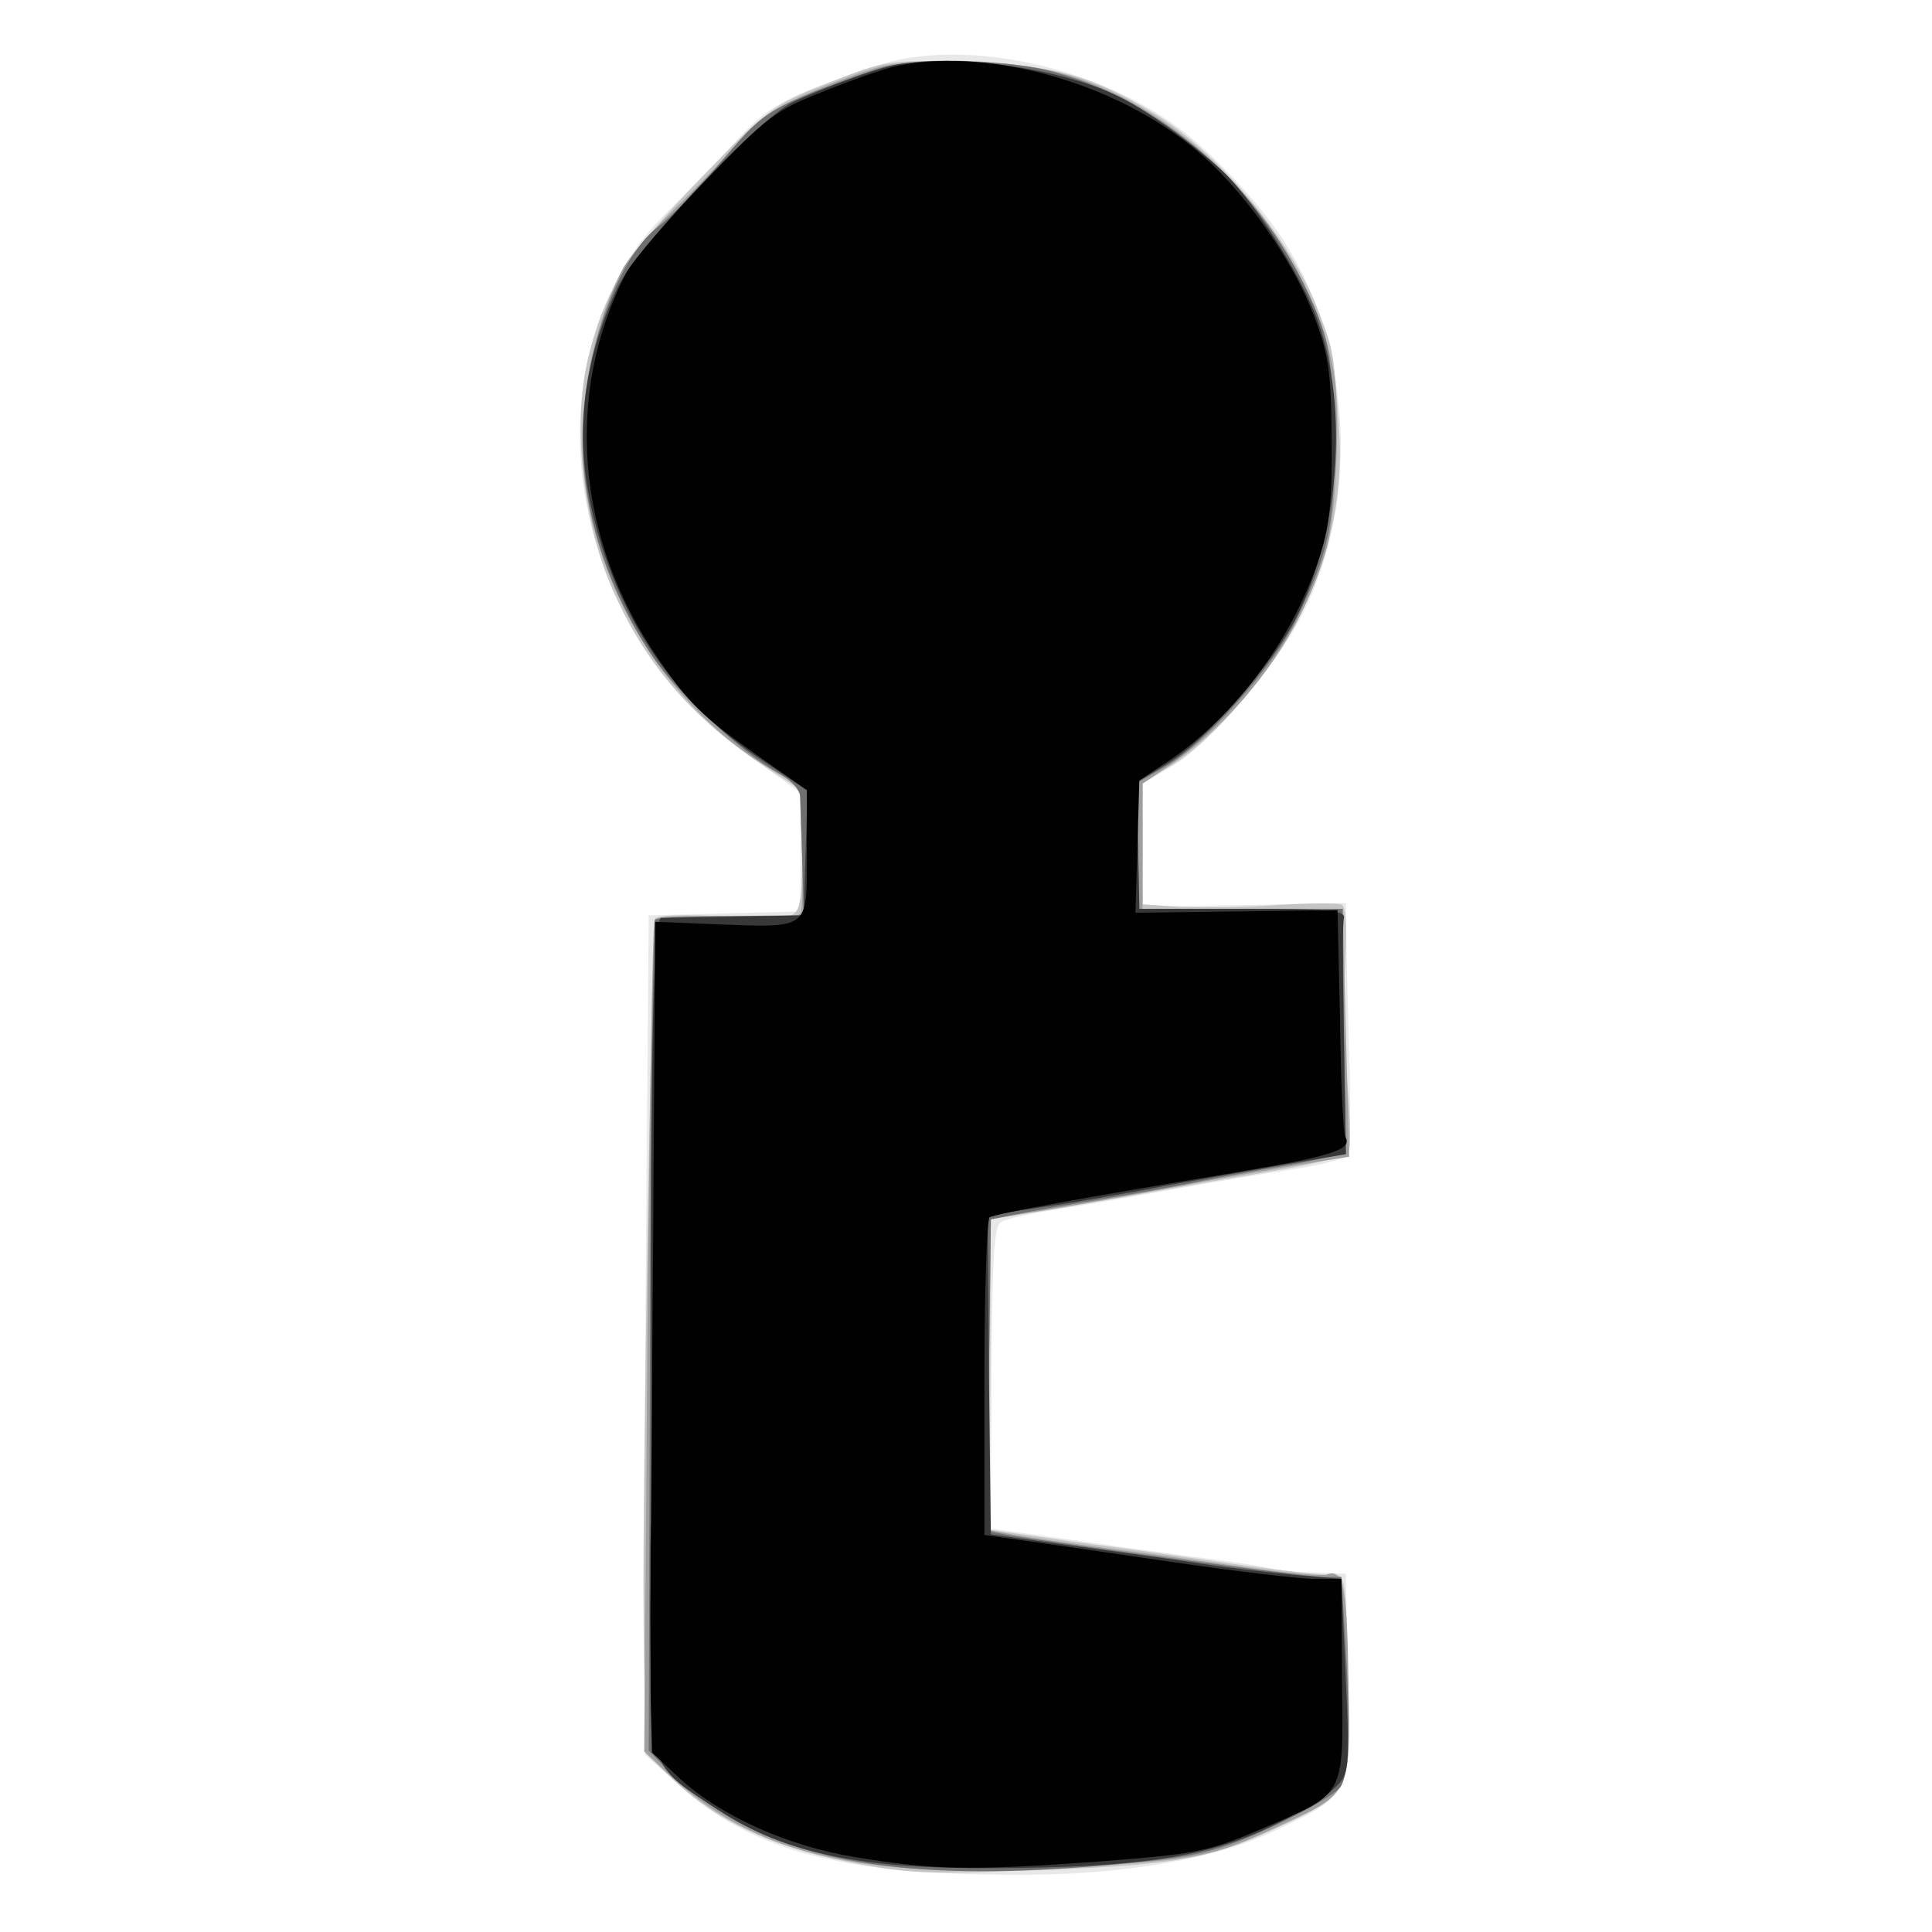
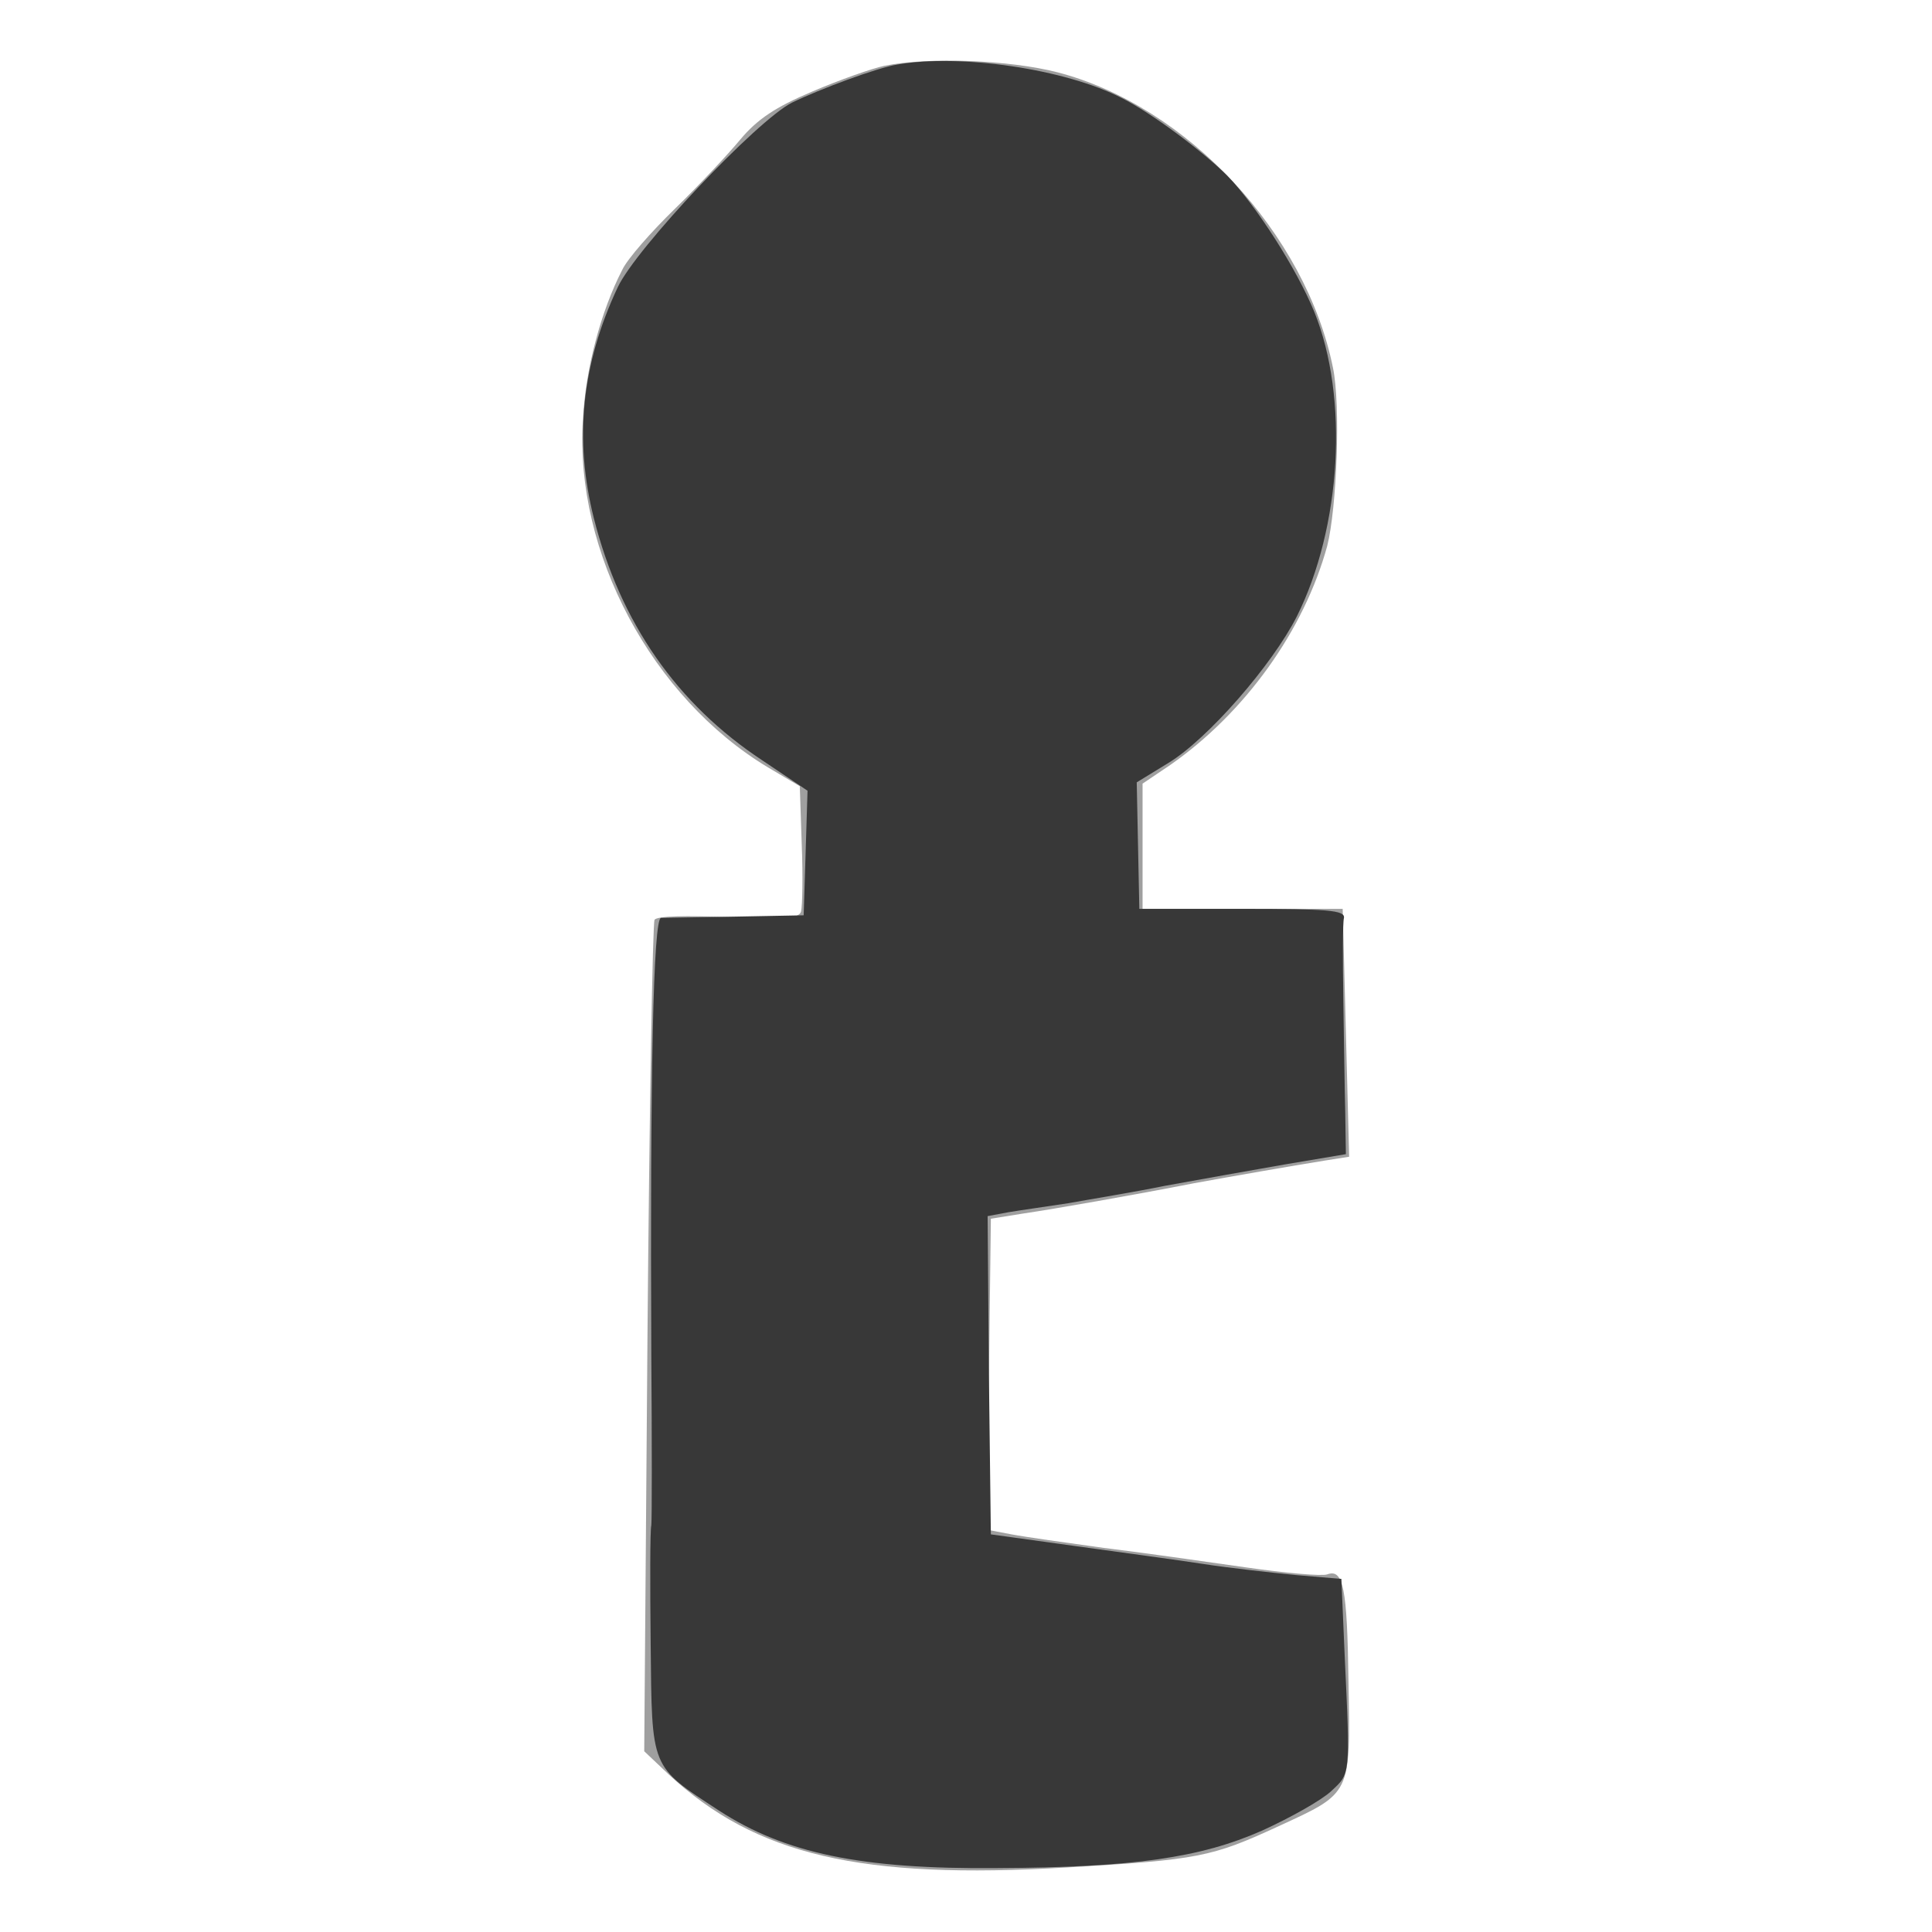
<svg xmlns="http://www.w3.org/2000/svg" width="425" height="425">
  <rect width="100%" height="100%" fill="#808080" stroke="none" />
  <g>
    <svg width="425" height="425" />
    <svg width="425" height="425" version="1.0" viewBox="0 0 425 425">
      <g fill="#fff" transform="matrix(.142 0 0 -.142 0 425)">
        <path d="M0 1500V0h3000v3000H0V1500z" />
      </g>
    </svg>
    <svg width="425" height="425" version="1.0" viewBox="0 0 425 425">
      <g fill="#e8e8e8" transform="matrix(.142 0 0 -.142 0 425)">
-         <path d="M1390 2900c-19-4-72-21-118-39-69-27-91-42-134-89-29-31-76-79-104-107-121-117-166-313-115-498 41-148 117-257 244-347l77-55v-184l-117-3-118-3-4-480c-2-264-3-556-3-650l1-170 51-46c119-108 266-144 565-140 142 3 275 27 358 67 120 57 118 52 115 240l-3 159-48 2c-26 0-58 4-71 7-12 3-47 8-77 12s-121 16-204 28l-150 21 1 234c1 187 4 235 15 241 8 5 46 13 84 19 39 6 120 20 180 31 61 11 144 25 185 31s79 16 85 20c5 6 8 59 6 127-2 64-4 150-5 191l-1 75-157-3-158-3v191l46 27c58 34 161 154 202 236 92 181 75 431-40 594-37 53-104 123-151 158-121 90-303 134-437 106z" />
-       </g>
+         </g>
    </svg>
    <svg width="425" height="425" version="1.0" viewBox="0 0 425 425">
      <g fill="#c4c4c4" transform="matrix(.142 0 0 -.142 0 425)">
-         <path d="M1285 2865c-87-34-94-39-199-148-113-116-149-174-175-279-25-105-8-261 42-367 52-113 123-193 234-267l52-34 3-87c2-52-1-92-8-101-9-13-29-14-112-9-60 4-104 2-107-3-5-9-20-900-18-1070 0-36 1-101 2-144l1-79 43-41c66-63 152-104 269-127 90-18 125-20 273-14 231 8 286 17 386 63 124 58 121 50 117 238-3 152-4 159-23 157-11-1-83 7-160 18s-153 22-170 24c-16 2-69 9-116 16l-86 12 1 240 1 241 105 17c58 10 132 23 165 29s109 19 168 29c60 10 112 23 116 29s3 55-2 109c-4 54-6 137-3 185 3 61 1 88-7 90-7 2-51 2-98-1-48-4-114-4-148-3l-61 4v188l49 30c61 38 152 144 192 223 51 100 71 197 63 302-8 112-8 114-30 172-42 113-155 250-259 312-96 58-156 74-290 78-117 3-122 3-210-32z" />
-       </g>
+         </g>
    </svg>
    <svg width="425" height="425" version="1.0" viewBox="0 0 425 425">
      <g fill="#9f9f9f" transform="matrix(.142 0 0 -.142 0 425)">
        <path d="M1370 2891c-19-4-70-22-112-40-57-24-85-43-111-74-19-23-64-71-101-107s-74-78-82-95c-33-64-57-153-61-233-13-205 107-430 287-538l49-29 3-90c2-49 1-96-1-104-3-11-26-13-113-9-63 3-111 2-114-4-3-5-8-297-11-649l-5-639 38-36c135-125 297-163 617-144 204 12 224 16 328 64 113 52 111 48 108 223-2 147-8 176-33 167-8-3-65 2-127 11-63 9-161 23-219 30-58 8-122 17-143 21l-37 7 2 241 3 241 50 8c48 7 173 29 265 47 55 10 152 27 202 35l38 6-5 192-5 192h-310v194l43 29c116 81 207 208 243 339 15 59 21 218 9 276-42 208-226 406-427 458-74 19-199 24-268 10z" />
      </g>
    </svg>
    <svg width="425" height="425" version="1.0" viewBox="0 0 425 425">
      <g fill="#6f6f6f" transform="matrix(.142 0 0 -.142 0 425)">
-         <path d="M1373 2890c-17-4-67-22-111-39-73-30-86-39-146-110-36-43-80-87-96-99-57-42-108-173-116-295-9-122 31-259 107-371 35-53 138-149 192-179 24-13 37-28 37-41 0-12 2-57 3-101l2-80-112-1c-62 0-115-3-118-6s-7-294-8-646l-2-641 40-41c23-23 75-58 120-80 138-67 327-82 624-49 76 9 111 19 186 54 51 24 98 51 103 62 12 22 14 95 6 226l-6 97h-29c-25 0-398 50-487 65l-32 6 2 242 3 241 35 7c19 4 80 15 135 24s118 21 140 25c22 5 72 14 110 21 39 6 84 15 100 19l30 6-3 190-2 189h-315l-2 98-2 97 45 26c62 36 163 150 201 225 53 108 63 157 59 298-3 110-7 134-30 189-79 183-240 325-418 367-66 15-191 18-245 5z" />
-       </g>
+         </g>
    </svg>
    <svg width="425" height="425" version="1.0" viewBox="0 0 425 425">
      <g fill="#383838" transform="matrix(.142 0 0 -.142 0 425)">
        <path d="M1390 2893c-31-5-120-38-163-59-54-27-242-226-270-286-56-119-68-235-37-358 41-162 129-288 261-375l70-47-3-97-3-96-105-2c-58-1-110-2-116-2-12-1-17-244-15-676 1-137 1-257 0-265-2-8-2-91-1-184 2-195-1-188 106-258 102-66 220-91 431-89 211 1 315 16 410 58 44 20 92 47 107 61 30 28 30 22 21 213l-5 116-71 6c-40 4-103 11-142 17-38 6-128 18-200 28l-130 18-3 246-2 247 32 6c18 3 60 9 93 14 33 6 101 17 150 27 50 9 133 24 185 33l95 16-1 65c-1 36-2 115-3 176s-1 117 1 125c2 12-26 14-157 14h-160l-2 98-2 98 49 30c61 37 161 152 199 227 69 138 81 339 27 472-27 66-90 165-135 211-37 37-117 97-163 120-87 45-250 69-348 52z" />
      </g>
    </svg>
    <svg width="425" height="425" version="1.0" viewBox="0 0 425 425">
      <g fill="#010101" transform="matrix(.142 0 0 -.142 0 425)">
-         <path d="M1390 2891c-19-4-71-22-115-40-74-29-88-40-183-139-57-59-112-123-122-142-96-187-78-411 48-595 50-73 69-91 155-152l77-54v-99c0-118 5-114-139-109l-96 4-3-475c-2-261-4-513-4-560-1-47 0-123 0-169l2-83 43-40c63-58 167-105 272-122 120-20 180-21 375-7 153 12 170 15 250 49 136 58 131 48 129 232l-1 157h-42c-22 0-124 12-226 27s-207 30-235 34l-50 7v244c0 133 4 245 8 248 9 6 154 32 377 69 154 26 186 36 174 56-3 4-7 85-8 179l-4 172-156-2-157-2 3 103 3 102 45 30c106 71 196 194 236 322 14 45 18 87 17 179-1 103-5 130-28 190-29 76-90 167-154 230-121 120-335 187-491 156z" />
-       </g>
+         </g>
    </svg>
  </g>
</svg>